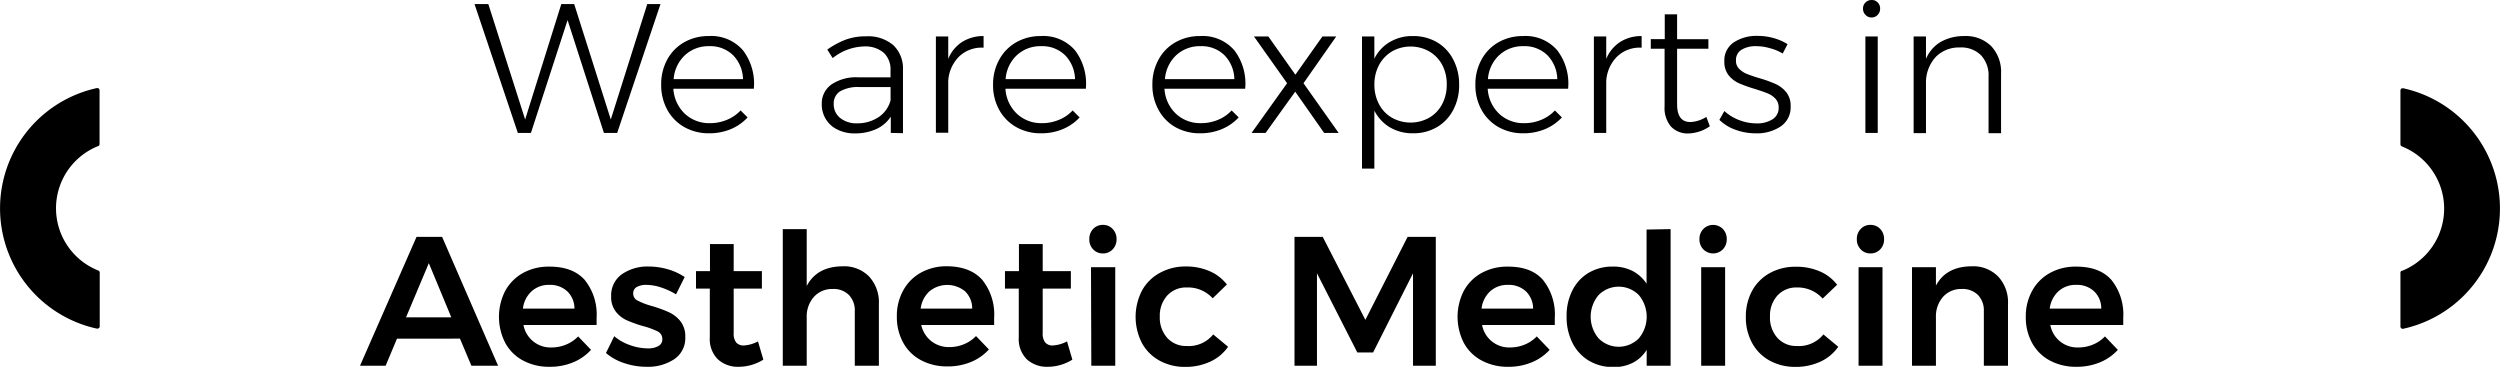
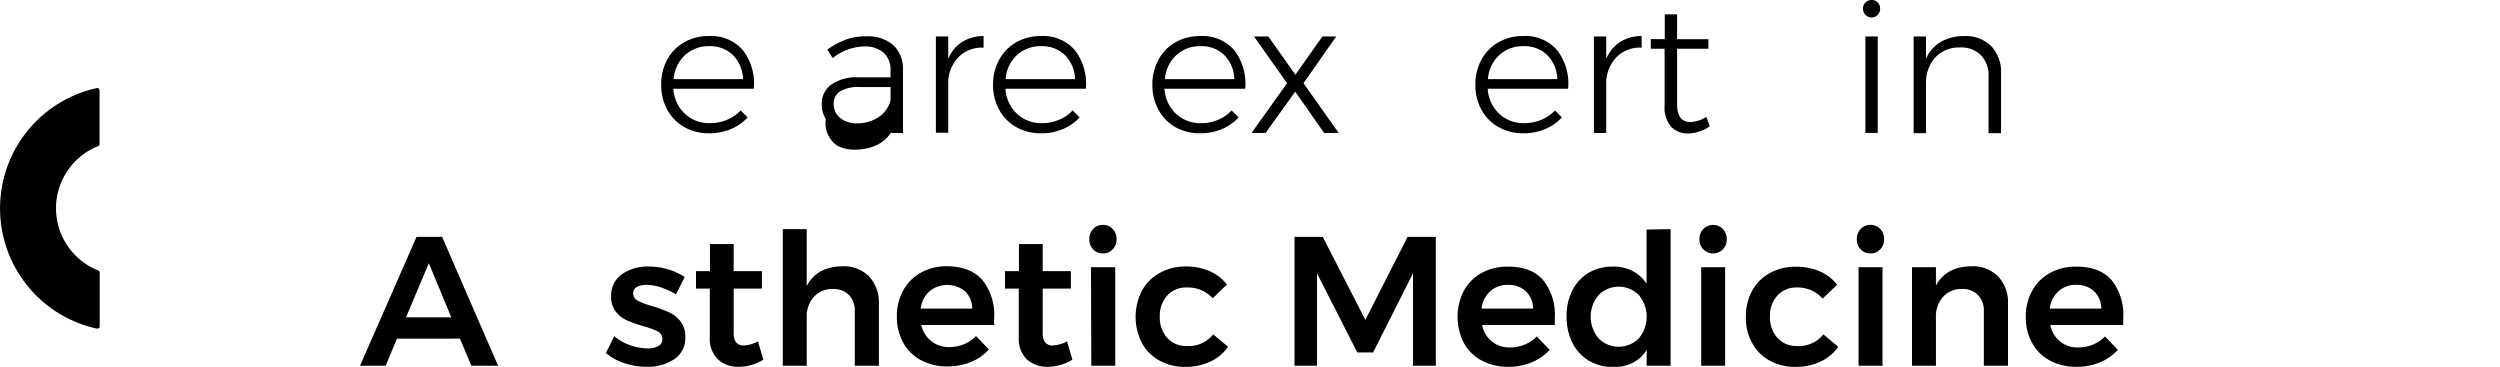
<svg xmlns="http://www.w3.org/2000/svg" viewBox="0 0 461.78 67.75">
  <title>Recurso 9</title>
  <g id="Capa_2" data-name="Capa 2">
    <g id="info">
      <path d="M18.13,27a.42.42,0,0,0,.26-.39V16.68a.42.42,0,0,0-.16-.33.45.45,0,0,0-.34-.08,22.74,22.74,0,0,0,0,44.43H18a.39.39,0,0,0,.26-.09.42.42,0,0,0,.16-.32V50.35a.41.41,0,0,0-.26-.38,12.37,12.37,0,0,1,0-23Z" />
-       <path d="M443.65,50a.4.4,0,0,0-.26.38v9.94a.44.44,0,0,0,.15.32.45.45,0,0,0,.35.09,22.74,22.74,0,0,0,0-44.43h-.08a.44.44,0,0,0-.27.09.45.45,0,0,0-.15.33v9.93a.42.42,0,0,0,.26.39,12.37,12.37,0,0,1,0,23Z" />
-       <path d="M119.56.75H122L114,24.55h-2.45L104.84,3.71,98.07,24.55H95.65l-8-23.8h2.55L97,22.07,103.68.75h2.38l6.76,21.32Z" />
      <path d="M137.24,9.3a10.13,10.13,0,0,1,2,7.09H124.38A6.9,6.9,0,0,0,126.49,21a6.55,6.55,0,0,0,4.63,1.75,8.1,8.1,0,0,0,3.16-.62,7.23,7.23,0,0,0,2.52-1.73l1.29,1.29A8.88,8.88,0,0,1,135,23.85a10.26,10.26,0,0,1-4,.77,9.14,9.14,0,0,1-4.59-1.14,8.14,8.14,0,0,1-3.14-3.18,9.38,9.38,0,0,1-1.14-4.66A9.41,9.41,0,0,1,123.25,11a8.12,8.12,0,0,1,3.14-3.2,9,9,0,0,1,4.52-1.14A7.73,7.73,0,0,1,137.24,9.3Zm0,5.32a6.51,6.51,0,0,0-1.85-4.44A6,6,0,0,0,131,8.53a6.37,6.37,0,0,0-4.49,1.67,6.72,6.72,0,0,0-2.08,4.42Z" />
-       <path d="M164.54,24.55l0-3a6.38,6.38,0,0,1-2.75,2.32,9.44,9.44,0,0,1-3.91.77,6.89,6.89,0,0,1-3.18-.7A5,5,0,0,1,152.54,22a5.14,5.14,0,0,1-.75-2.75,4.28,4.28,0,0,1,1.78-3.64,8.12,8.12,0,0,1,4.92-1.33h6V13a4.2,4.2,0,0,0-1.26-3.26,5.25,5.25,0,0,0-3.67-1.16,9.66,9.66,0,0,0-5.75,2.15l-1-1.57a15.39,15.39,0,0,1,3.44-1.85,10.79,10.79,0,0,1,3.74-.6,7.15,7.15,0,0,1,5,1.62,5.88,5.88,0,0,1,1.8,4.47l0,11.8Zm-2.26-2.91a5.38,5.38,0,0,0,2.22-3.11V16.08h-5.74a6.66,6.66,0,0,0-3.57.78A2.61,2.61,0,0,0,154,19.21a3.18,3.18,0,0,0,1.18,2.57,4.76,4.76,0,0,0,3.11,1A7.07,7.07,0,0,0,162.28,21.64Z" />
+       <path d="M164.54,24.55a6.38,6.38,0,0,1-2.75,2.32,9.44,9.44,0,0,1-3.91.77,6.89,6.89,0,0,1-3.18-.7A5,5,0,0,1,152.54,22a5.14,5.14,0,0,1-.75-2.75,4.28,4.28,0,0,1,1.78-3.64,8.12,8.12,0,0,1,4.92-1.33h6V13a4.2,4.2,0,0,0-1.26-3.26,5.25,5.25,0,0,0-3.67-1.16,9.66,9.66,0,0,0-5.75,2.15l-1-1.57a15.39,15.39,0,0,1,3.44-1.85,10.79,10.79,0,0,1,3.74-.6,7.15,7.15,0,0,1,5,1.62,5.88,5.88,0,0,1,1.8,4.47l0,11.8Zm-2.26-2.91a5.38,5.38,0,0,0,2.22-3.11V16.08h-5.74a6.66,6.66,0,0,0-3.57.78A2.61,2.61,0,0,0,154,19.21a3.18,3.18,0,0,0,1.18,2.57,4.76,4.76,0,0,0,3.11,1A7.07,7.07,0,0,0,162.28,21.64Z" />
      <path d="M177.68,7.77a7.33,7.33,0,0,1,4-1.11V8.81a6,6,0,0,0-4.54,1.65A6.91,6.91,0,0,0,175.15,15v9.52h-2.28V6.73h2.28v4.15A6.73,6.73,0,0,1,177.68,7.77Z" />
      <path d="M198.57,9.3a10.18,10.18,0,0,1,2,7.09H185.72A6.85,6.85,0,0,0,187.83,21a6.53,6.53,0,0,0,4.62,1.75,8.06,8.06,0,0,0,3.16-.62,7.05,7.05,0,0,0,2.52-1.73l1.29,1.29a8.88,8.88,0,0,1-3.11,2.16,10.17,10.17,0,0,1-4,.77,9.09,9.09,0,0,1-4.59-1.14,8.16,8.16,0,0,1-3.15-3.18,9.38,9.38,0,0,1-1.14-4.66A9.41,9.41,0,0,1,184.58,11a8.15,8.15,0,0,1,3.15-3.2,9,9,0,0,1,4.52-1.14A7.72,7.72,0,0,1,198.57,9.3Zm0,5.32a6.52,6.52,0,0,0-1.86-4.44,6,6,0,0,0-4.4-1.65,6.37,6.37,0,0,0-4.49,1.67,6.66,6.66,0,0,0-2.07,4.42Z" />
      <path d="M228,9.3a10.13,10.13,0,0,1,2,7.09H215.09A6.9,6.9,0,0,0,217.2,21a6.55,6.55,0,0,0,4.63,1.75,8.1,8.1,0,0,0,3.16-.62,7.1,7.1,0,0,0,2.51-1.73l1.3,1.29a9,9,0,0,1-3.11,2.16,10.26,10.26,0,0,1-4,.77,9.14,9.14,0,0,1-4.59-1.14A8.07,8.07,0,0,1,214,20.3a9.38,9.38,0,0,1-1.14-4.66A9.41,9.41,0,0,1,214,11a8.06,8.06,0,0,1,3.14-3.2,9,9,0,0,1,4.52-1.14A7.73,7.73,0,0,1,228,9.3Zm0,5.32a6.51,6.51,0,0,0-1.85-4.44,6,6,0,0,0-4.4-1.65,6.37,6.37,0,0,0-4.49,1.67,6.72,6.72,0,0,0-2.08,4.42Z" />
      <path d="M231.62,6.73h2.65l5,7.07,5-7.07h2.55l-6.05,8.64,6.49,9.18h-2.68l-5.34-7.62-5.47,7.62h-2.59l6.56-9.18Z" />
-       <path d="M265.43,7.8a7.88,7.88,0,0,1,3,3.2,9.78,9.78,0,0,1,1.09,4.67,9.62,9.62,0,0,1-1.09,4.63,7.91,7.91,0,0,1-3,3.18A8.56,8.56,0,0,1,261,24.62a8.16,8.16,0,0,1-4.29-1.11,7.57,7.57,0,0,1-2.85-3.08V31.14h-2.28V6.73h2.28v4.12a7.23,7.23,0,0,1,2.84-3.08A8.1,8.1,0,0,1,261,6.66,8.63,8.63,0,0,1,265.43,7.8ZM264,21.74a6.23,6.23,0,0,0,2.38-2.5,7.54,7.54,0,0,0,.85-3.63A7.54,7.54,0,0,0,266.4,12,6.3,6.3,0,0,0,264,9.5a7,7,0,0,0-6.89,0,6.51,6.51,0,0,0-2.38,2.5,7.55,7.55,0,0,0-.86,3.61,7.54,7.54,0,0,0,.85,3.63,6.17,6.17,0,0,0,2.38,2.5,7.06,7.06,0,0,0,6.9,0Z" />
      <path d="M287.65,9.3a10.13,10.13,0,0,1,2,7.09H274.8A6.89,6.89,0,0,0,276.9,21a6.55,6.55,0,0,0,4.63,1.75,8.06,8.06,0,0,0,3.16-.62,7.14,7.14,0,0,0,2.52-1.73l1.29,1.29a8.88,8.88,0,0,1-3.11,2.16,10.26,10.26,0,0,1-4,.77,9.14,9.14,0,0,1-4.59-1.14,8.14,8.14,0,0,1-3.14-3.18,9.38,9.38,0,0,1-1.14-4.66A9.41,9.41,0,0,1,273.66,11a8.12,8.12,0,0,1,3.14-3.2,9,9,0,0,1,4.52-1.14A7.73,7.73,0,0,1,287.65,9.3Zm0,5.32a6.51,6.51,0,0,0-1.85-4.44,6,6,0,0,0-4.4-1.65,6.37,6.37,0,0,0-4.49,1.67,6.66,6.66,0,0,0-2.07,4.42Z" />
      <path d="M299.23,7.77a7.28,7.28,0,0,1,4-1.11V8.81a6,6,0,0,0-4.54,1.65,6.92,6.92,0,0,0-2,4.57v9.52h-2.28V6.73h2.28v4.15A6.81,6.81,0,0,1,299.23,7.77Z" />
      <path d="M315.83,23.32a7.27,7.27,0,0,1-3.94,1.33,4.23,4.23,0,0,1-3.23-1.26,5.31,5.31,0,0,1-1.19-3.77V9h-2.55l0-1.77h2.58V2.65h2.28V7.24l5.78,0V9h-5.78V19.24c0,2.2.81,3.3,2.45,3.3a5.88,5.88,0,0,0,2.95-.95Z" />
-       <path d="M326.88,8.89a8.91,8.91,0,0,0-2.48-.36,5,5,0,0,0-2.74.67,2.19,2.19,0,0,0-1,2,2,2,0,0,0,.56,1.49,4.21,4.21,0,0,0,1.39.94c.56.23,1.33.5,2.33.8a22.87,22.87,0,0,1,3,1.07,5.46,5.46,0,0,1,2,1.53,4,4,0,0,1,.81,2.63,4.22,4.22,0,0,1-1.83,3.69,7.89,7.89,0,0,1-4.59,1.28,11,11,0,0,1-3.74-.65,8.17,8.17,0,0,1-3-1.84l.92-1.63a8.56,8.56,0,0,0,2.73,1.67,8.84,8.84,0,0,0,3.22.61,5.26,5.26,0,0,0,2.94-.75,2.44,2.44,0,0,0,1.14-2.17,2.33,2.33,0,0,0-.58-1.62,4.06,4.06,0,0,0-1.45-1c-.57-.23-1.37-.51-2.39-.83a24,24,0,0,1-2.93-1.05,5.16,5.16,0,0,1-1.9-1.48,3.92,3.92,0,0,1-.78-2.53,4,4,0,0,1,1.75-3.54,7.62,7.62,0,0,1,4.37-1.19,10.85,10.85,0,0,1,3,.41,9.53,9.53,0,0,1,2.55,1.12l-.89,1.73A8.71,8.71,0,0,0,326.88,8.89Z" />
      <path d="M346.84.46a1.54,1.54,0,0,1,.44,1.14,1.57,1.57,0,0,1-.46,1.15,1.46,1.46,0,0,1-1.1.48,1.53,1.53,0,0,1-1.14-.48,1.57,1.57,0,0,1-.46-1.15,1.51,1.51,0,0,1,.46-1.14A1.55,1.55,0,0,1,345.72,0,1.47,1.47,0,0,1,346.84.46Zm-2.28,6.27h2.28V24.55h-2.28Z" />
      <path d="M367.8,8.52a6.94,6.94,0,0,1,1.82,5.08v11h-2.31V14.14a5.4,5.4,0,0,0-1.4-3.94A5.17,5.17,0,0,0,362,8.77a6,6,0,0,0-4.4,1.7A7,7,0,0,0,355.75,15v9.59h-2.28V6.73h2.28v4.15a6.66,6.66,0,0,1,2.7-3.13,8.74,8.74,0,0,1,4.34-1.09A6.68,6.68,0,0,1,367.8,8.52Z" />
      <path d="M87.07,67.55l-2.11-5H73.33l-2.1,5H66.5l10.44-23.8h4.72L92,67.55ZM75,58.61h8.36l-4.15-10Z" />
-       <path d="M108,51.7a10.2,10.2,0,0,1,2.2,7c0,.59,0,1,0,1.33H96.69a5.08,5.08,0,0,0,5.2,4.15,7,7,0,0,0,2.67-.53,6.43,6.43,0,0,0,2.23-1.51l2.38,2.48a9.16,9.16,0,0,1-3.31,2.31,11.08,11.08,0,0,1-4.34.82,10.09,10.09,0,0,1-4.91-1.16,8,8,0,0,1-3.28-3.25,10.53,10.53,0,0,1,0-9.63,8.43,8.43,0,0,1,3.28-3.29,9.75,9.75,0,0,1,4.8-1.17Q105.77,49.22,108,51.7ZM106.11,57a4.42,4.42,0,0,0-1.33-3.19,4.62,4.62,0,0,0-3.33-1.19,4.67,4.67,0,0,0-3.24,1.17A5.12,5.12,0,0,0,96.59,57Z" />
      <path d="M122,53.06a8.85,8.85,0,0,0-2.6-.44,3.51,3.51,0,0,0-1.78.39,1.31,1.31,0,0,0-.66,1.21,1.42,1.42,0,0,0,.83,1.31,13.63,13.63,0,0,0,2.63,1,23.3,23.3,0,0,1,3.13,1.14,5.88,5.88,0,0,1,2.13,1.66,4.48,4.48,0,0,1,.9,2.91,4.68,4.68,0,0,1-2,4.08,8.76,8.76,0,0,1-5.14,1.43,12.82,12.82,0,0,1-4.11-.67,9.72,9.72,0,0,1-3.4-1.88l1.53-3.1a8.77,8.77,0,0,0,2.92,1.65,9.74,9.74,0,0,0,3.23.6,3.82,3.82,0,0,0,2-.43,1.37,1.37,0,0,0,.73-1.27,1.53,1.53,0,0,0-.85-1.43,14.8,14.8,0,0,0-2.75-1,22.93,22.93,0,0,1-3-1.08,5.35,5.35,0,0,1-2-1.59,4.38,4.38,0,0,1-.85-2.81,4.76,4.76,0,0,1,2-4.1,8.27,8.27,0,0,1,4.92-1.41,12.64,12.64,0,0,1,3.55.51,11.09,11.09,0,0,1,3.11,1.43l-1.6,3.2A13.39,13.39,0,0,0,122,53.06Z" />
      <path d="M141,66.43a8.65,8.65,0,0,1-4.55,1.32,5.45,5.45,0,0,1-3.84-1.37,5.26,5.26,0,0,1-1.5-4.07v-9h-2.55l0-3.23h2.58v-5h4.38v5h5.21v3.23h-5.21v8.19a2.62,2.62,0,0,0,.48,1.78,1.8,1.8,0,0,0,1.43.53,6.3,6.3,0,0,0,2.58-.75Z" />
      <path d="M160.54,51.08a7.08,7.08,0,0,1,1.8,5.11V67.55h-4.45V57.48a4.09,4.09,0,0,0-1.09-3,4,4,0,0,0-3-1.1,4.51,4.51,0,0,0-3.5,1.5,5.43,5.43,0,0,0-1.29,3.74v8.94h-4.42V42.32h4.42V52.83c1.25-2.38,3.43-3.6,6.56-3.64A6.48,6.48,0,0,1,160.54,51.08Z" />
      <path d="M181.44,51.7a10.2,10.2,0,0,1,2.19,7c0,.59,0,1,0,1.33H170.16A5.31,5.31,0,0,0,172,63a5.24,5.24,0,0,0,3.39,1.11,7,7,0,0,0,2.67-.53,6.39,6.39,0,0,0,2.22-1.51l2.38,2.48a9.07,9.07,0,0,1-3.31,2.31,11.08,11.08,0,0,1-4.34.82,10.12,10.12,0,0,1-4.91-1.16,8,8,0,0,1-3.28-3.25,9.76,9.76,0,0,1-1.16-4.81,9.64,9.64,0,0,1,1.18-4.82,8.3,8.3,0,0,1,3.28-3.29,9.68,9.68,0,0,1,4.79-1.17Q179.24,49.22,181.44,51.7ZM179.58,57a4.41,4.41,0,0,0-1.32-3.19,5.18,5.18,0,0,0-6.58,0A5.17,5.17,0,0,0,170.06,57Z" />
      <path d="M198.08,66.43a8.66,8.66,0,0,1-4.56,1.32,5.49,5.49,0,0,1-3.84-1.37,5.26,5.26,0,0,1-1.5-4.07v-9h-2.55l0-3.23h2.58v-5h4.39v5h5.2v3.23h-5.2v8.19a2.62,2.62,0,0,0,.48,1.78,1.78,1.78,0,0,0,1.42.53,6.33,6.33,0,0,0,2.59-.75Z" />
      <path d="M205.52,42.29a2.63,2.63,0,0,1,.72,1.9,2.59,2.59,0,0,1-.72,1.87,2.36,2.36,0,0,1-1.8.75,2.39,2.39,0,0,1-1.8-.75,2.58,2.58,0,0,1-.71-1.87,2.62,2.62,0,0,1,.71-1.9,2.39,2.39,0,0,1,1.8-.75A2.36,2.36,0,0,1,205.52,42.29Zm-4,7.07H206V67.55h-4.42Z" />
      <path d="M219.19,53.1a4.68,4.68,0,0,0-3.59,1.49,5.54,5.54,0,0,0-1.37,3.88,5.61,5.61,0,0,0,1.37,3.94,4.66,4.66,0,0,0,3.59,1.5,5.77,5.77,0,0,0,4.9-2.14l2.75,2.28a8.1,8.1,0,0,1-3.23,2.72,10.83,10.83,0,0,1-4.66,1,9.68,9.68,0,0,1-4.77-1.16,8.07,8.07,0,0,1-3.25-3.25,10.58,10.58,0,0,1,0-9.67,8.24,8.24,0,0,1,3.26-3.26A9.78,9.78,0,0,1,219,49.22a10.82,10.82,0,0,1,4.44.87,8.13,8.13,0,0,1,3.18,2.46L224,55.1A6.17,6.17,0,0,0,219.19,53.1Z" />
      <path d="M239.11,43.75h5.21l7.88,15.33L260,43.75h5.21v23.8H261V50.48L253.63,65.1h-2.92l-7.45-14.62V67.55h-4.15Z" />
      <path d="M285,51.7a10.2,10.2,0,0,1,2.19,7c0,.59,0,1,0,1.33H273.76a5.08,5.08,0,0,0,5.2,4.15,7,7,0,0,0,2.67-.53,6.53,6.53,0,0,0,2.23-1.51l2.38,2.48a9.11,9.11,0,0,1-3.32,2.31,11,11,0,0,1-4.33.82,10.09,10.09,0,0,1-4.91-1.16,8,8,0,0,1-3.29-3.25,10.57,10.57,0,0,1,0-9.63,8.37,8.37,0,0,1,3.28-3.29,9.75,9.75,0,0,1,4.8-1.17Q282.84,49.22,285,51.7ZM283.18,57a4.42,4.42,0,0,0-1.33-3.19,4.62,4.62,0,0,0-3.33-1.19,4.72,4.72,0,0,0-3.25,1.17A5.16,5.16,0,0,0,273.66,57Z" />
      <path d="M308.58,42.32V67.55h-4.42V64.62A6.59,6.59,0,0,1,301.62,67a7.59,7.59,0,0,1-3.58.8,8.65,8.65,0,0,1-4.54-1.17,8,8,0,0,1-3.05-3.3,10.62,10.62,0,0,1-1.08-4.88,10.33,10.33,0,0,1,1.07-4.81,7.84,7.84,0,0,1,3-3.25,8.65,8.65,0,0,1,4.47-1.15,7.78,7.78,0,0,1,3.64.81,7,7,0,0,1,2.59,2.35v-10ZM302.71,62.5a6.23,6.23,0,0,0,0-8,5.23,5.23,0,0,0-7.43,0,6.2,6.2,0,0,0,0,8,5.23,5.23,0,0,0,7.43,0Z" />
      <path d="M318.23,42.29a2.63,2.63,0,0,1,.72,1.9,2.59,2.59,0,0,1-.72,1.87,2.53,2.53,0,0,1-3.6,0,2.59,2.59,0,0,1-.72-1.87,2.63,2.63,0,0,1,.72-1.9,2.54,2.54,0,0,1,3.6,0Zm-4,7.07h4.42V67.55h-4.42Z" />
      <path d="M331.9,53.1a4.68,4.68,0,0,0-3.59,1.49,5.49,5.49,0,0,0-1.37,3.88,5.56,5.56,0,0,0,1.37,3.94,4.66,4.66,0,0,0,3.59,1.5,5.78,5.78,0,0,0,4.9-2.14l2.75,2.28a8.17,8.17,0,0,1-3.23,2.72,10.83,10.83,0,0,1-4.66,1,9.75,9.75,0,0,1-4.78-1.16,8.11,8.11,0,0,1-3.24-3.25,9.76,9.76,0,0,1-1.16-4.81,9.87,9.87,0,0,1,1.17-4.86,8.27,8.27,0,0,1,3.27-3.26,9.78,9.78,0,0,1,4.81-1.16,10.86,10.86,0,0,1,4.44.87,8,8,0,0,1,3.17,2.46l-2.68,2.55A6.17,6.17,0,0,0,331.9,53.1Z" />
      <path d="M347.3,42.29a2.62,2.62,0,0,1,.71,1.9,2.58,2.58,0,0,1-.71,1.87,2.39,2.39,0,0,1-1.8.75,2.36,2.36,0,0,1-1.8-.75,2.59,2.59,0,0,1-.72-1.87,2.63,2.63,0,0,1,.72-1.9,2.36,2.36,0,0,1,1.8-.75A2.39,2.39,0,0,1,347.3,42.29Zm-4,7.07h4.42V67.55h-4.42Z" />
      <path d="M369.09,51.08a7,7,0,0,1,1.81,5.11V67.55h-4.46V57.48a4.09,4.09,0,0,0-1.09-3,4,4,0,0,0-3-1.1,4.46,4.46,0,0,0-3.49,1.5,5.47,5.47,0,0,0-1.27,3.74v8.94h-4.42V49.36h4.42v3.4c1.24-2.34,3.42-3.53,6.52-3.57A6.48,6.48,0,0,1,369.09,51.08Z" />
      <path d="M390,51.7a10.2,10.2,0,0,1,2.19,7c0,.59,0,1,0,1.33H378.72a5.06,5.06,0,0,0,5.2,4.15,7,7,0,0,0,2.67-.53,6.39,6.39,0,0,0,2.22-1.51l2.38,2.48a9.07,9.07,0,0,1-3.31,2.31,11.08,11.08,0,0,1-4.34.82,10.12,10.12,0,0,1-4.91-1.16,8,8,0,0,1-3.28-3.25,9.76,9.76,0,0,1-1.16-4.81,9.64,9.64,0,0,1,1.18-4.82,8.3,8.3,0,0,1,3.28-3.29,9.68,9.68,0,0,1,4.79-1.17Q387.79,49.22,390,51.7ZM388.13,57a4.37,4.37,0,0,0-1.32-3.19,4.62,4.62,0,0,0-3.33-1.19,4.68,4.68,0,0,0-3.25,1.17A5.22,5.22,0,0,0,378.61,57Z" />
    </g>
  </g>
</svg>